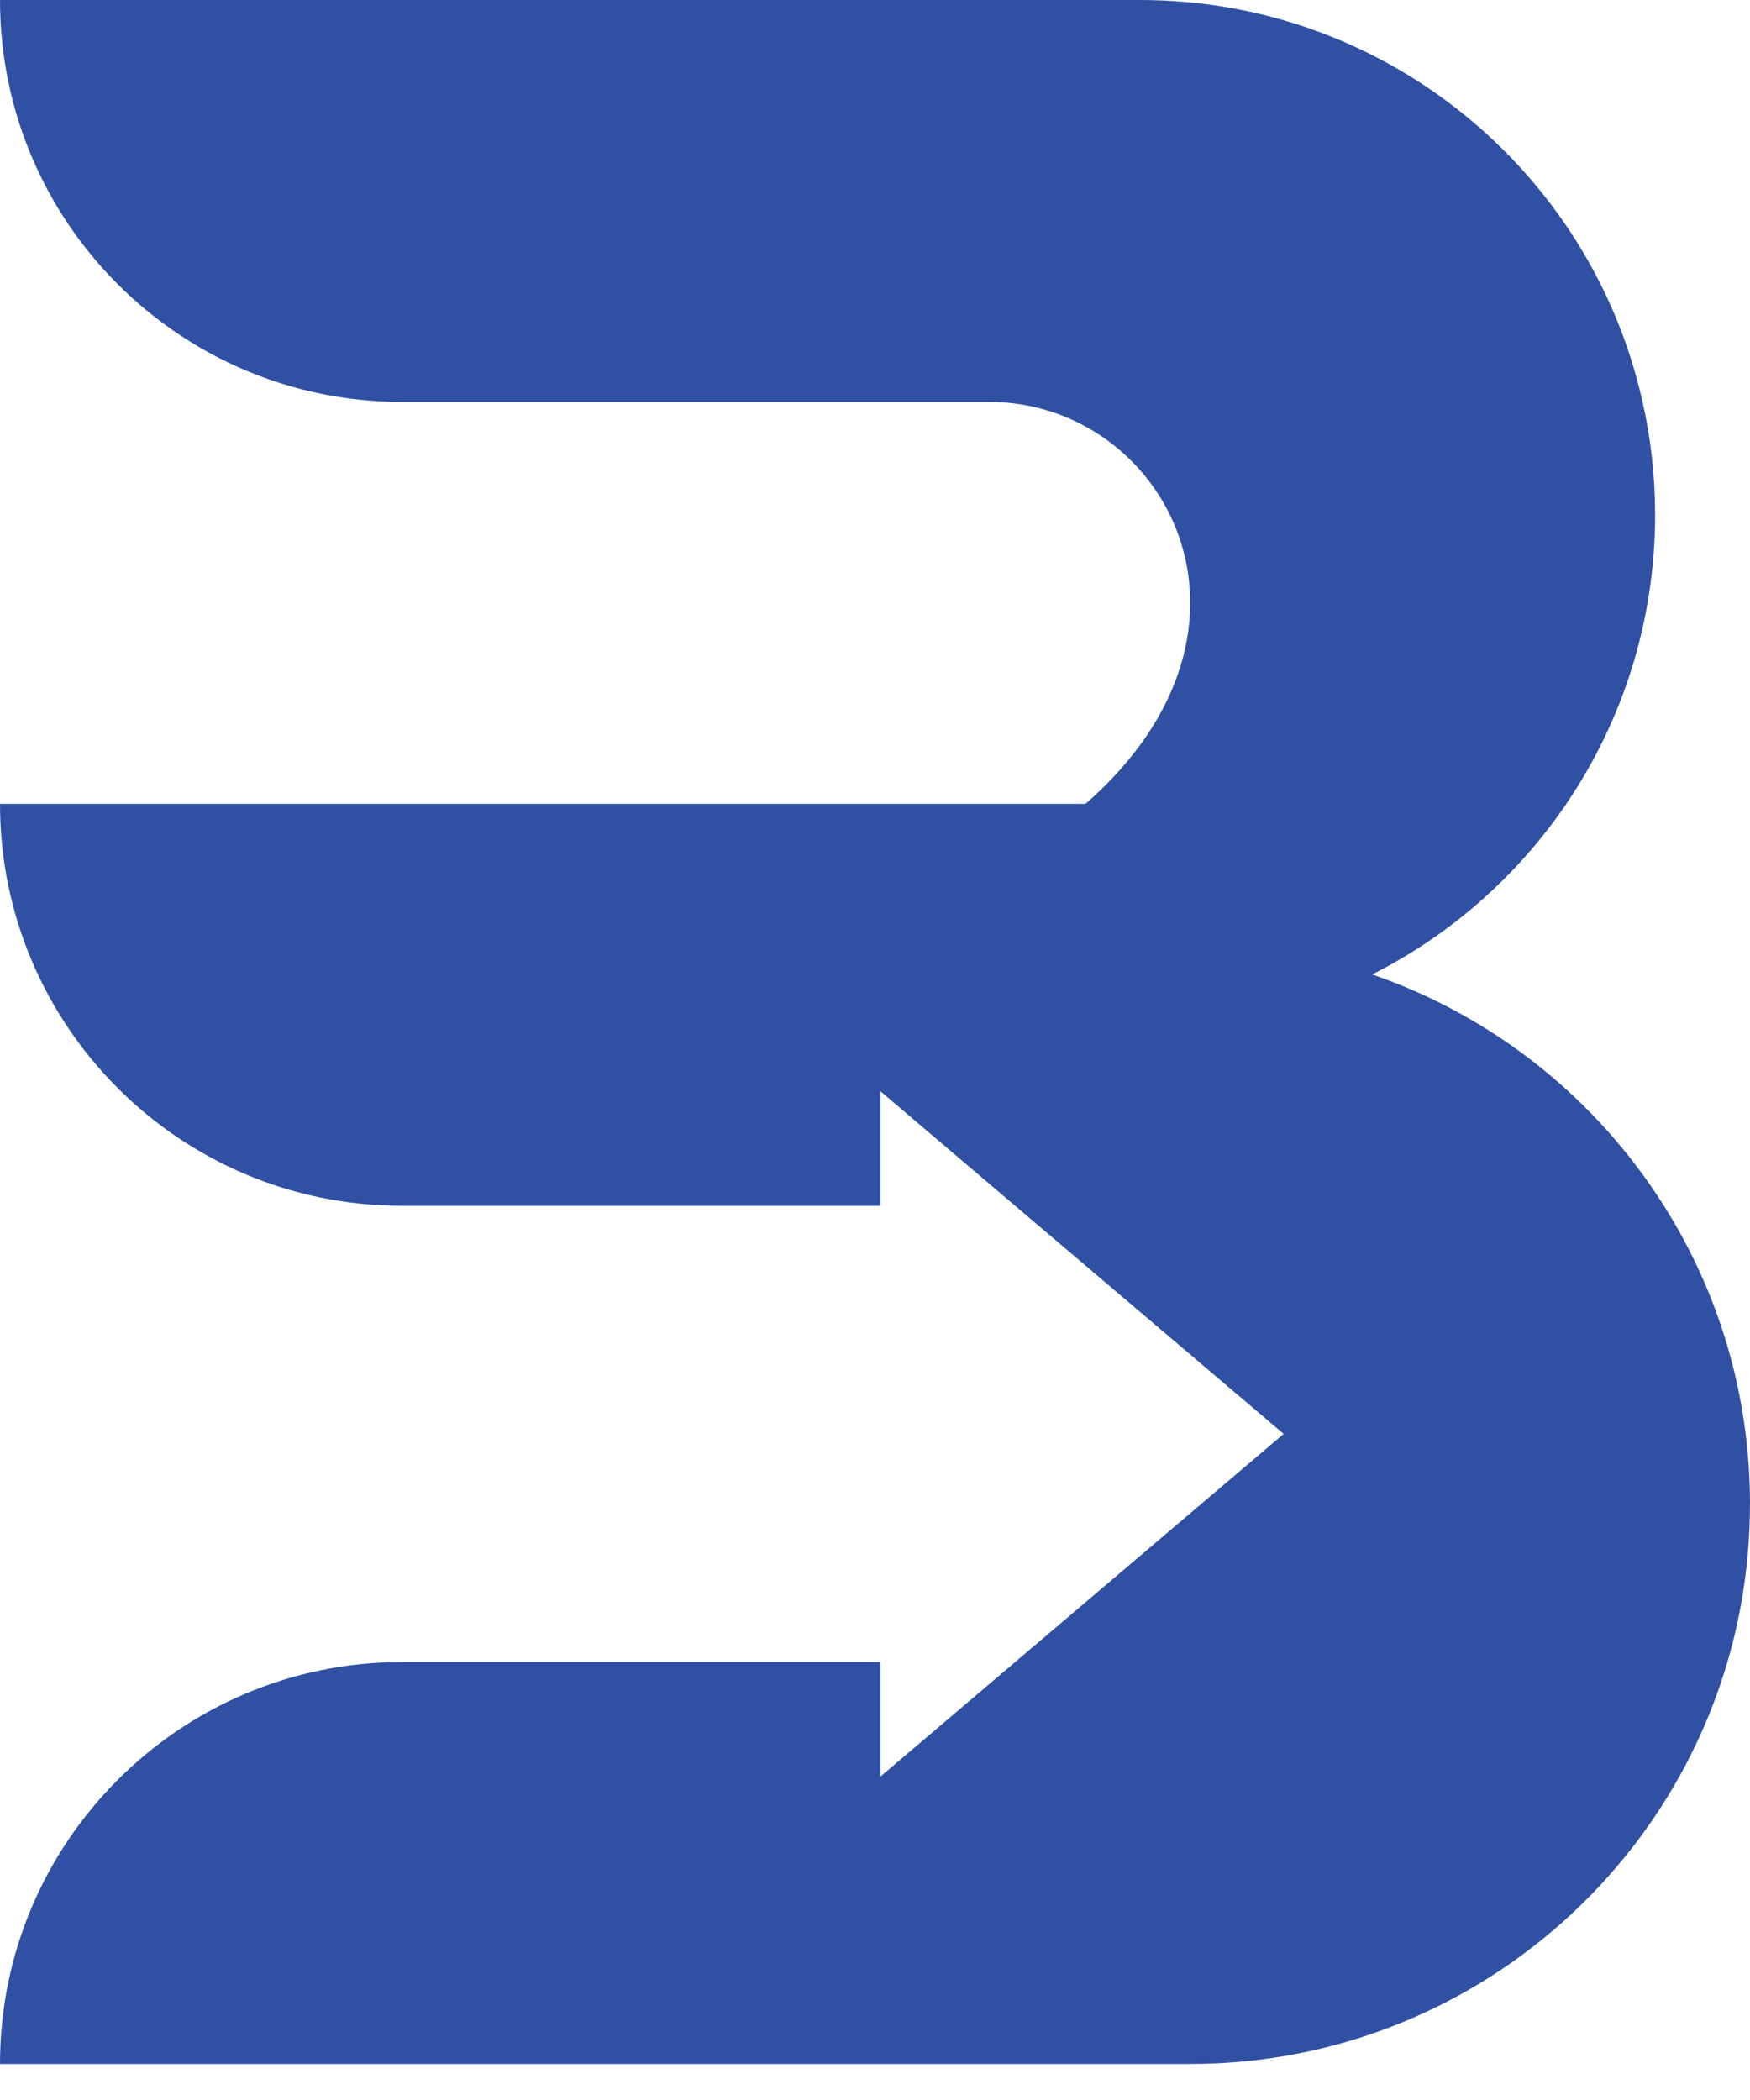
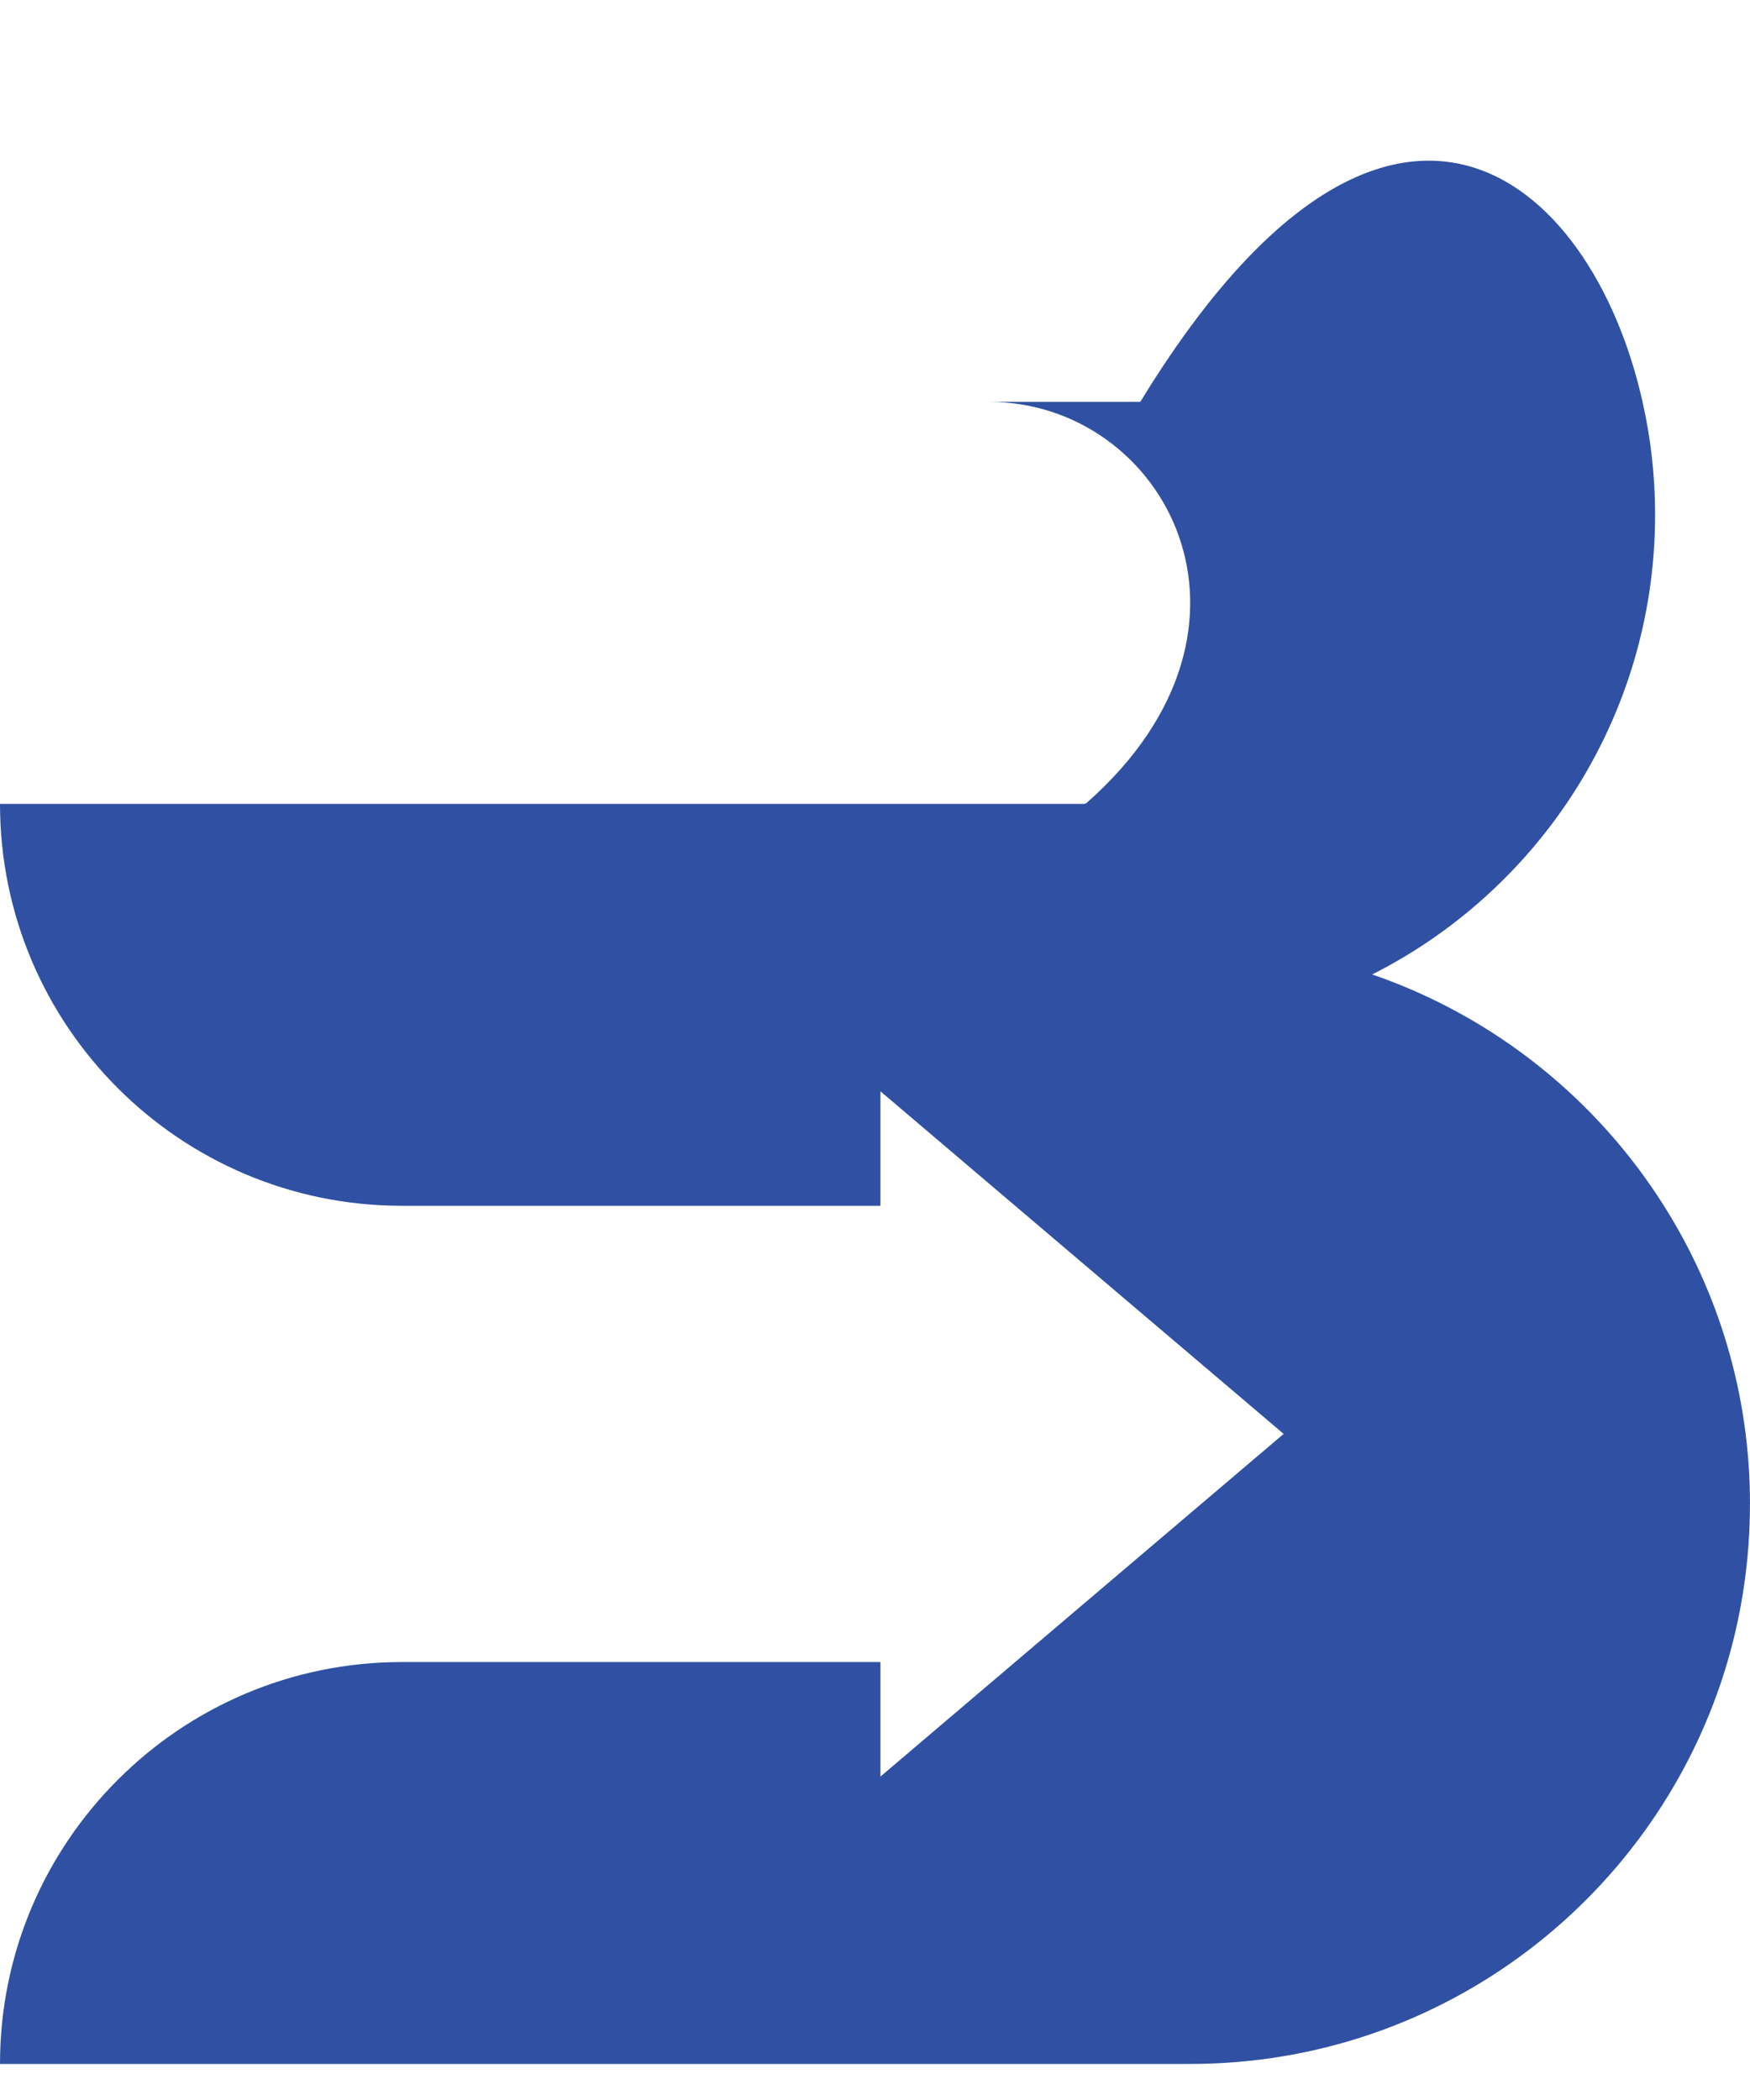
<svg xmlns="http://www.w3.org/2000/svg" width="35" height="42" viewBox="0 0 35 42" fill="none">
-   <path d="M34.999 30.08C34.999 31.178 34.842 32.239 34.548 33.241C33.184 37.888 28.889 41.279 23.803 41.279H0C0 39.059 0.9 37.052 2.355 35.597C3.808 34.142 5.819 33.241 8.038 33.241H17.609V35.531L20.303 33.241L25.673 28.678L20.303 24.116L17.609 21.826V24.116H8.038C3.598 24.116 0 20.516 0 16.078H21.677C21.698 16.078 21.719 16.07 21.737 16.054C25.742 12.519 23.287 8.038 19.782 8.038H8.038C3.598 8.038 0 4.439 0 0H22.805C27.715 0 31.823 3.437 32.851 8.038C33.016 8.765 33.102 9.521 33.102 10.295C33.102 12.437 32.446 14.428 31.326 16.078C30.345 17.519 29.009 18.699 27.444 19.489C29.876 20.326 31.931 21.976 33.279 24.116C34.37 25.843 35 27.888 35 30.08H34.999Z" fill="#3051A3" />
+   <path d="M34.999 30.08C34.999 31.178 34.842 32.239 34.548 33.241C33.184 37.888 28.889 41.279 23.803 41.279H0C0 39.059 0.9 37.052 2.355 35.597C3.808 34.142 5.819 33.241 8.038 33.241H17.609V35.531L20.303 33.241L25.673 28.678L20.303 24.116L17.609 21.826V24.116H8.038C3.598 24.116 0 20.516 0 16.078H21.677C21.698 16.078 21.719 16.07 21.737 16.054C25.742 12.519 23.287 8.038 19.782 8.038H8.038H22.805C27.715 0 31.823 3.437 32.851 8.038C33.016 8.765 33.102 9.521 33.102 10.295C33.102 12.437 32.446 14.428 31.326 16.078C30.345 17.519 29.009 18.699 27.444 19.489C29.876 20.326 31.931 21.976 33.279 24.116C34.37 25.843 35 27.888 35 30.08H34.999Z" fill="#3051A3" />
</svg>